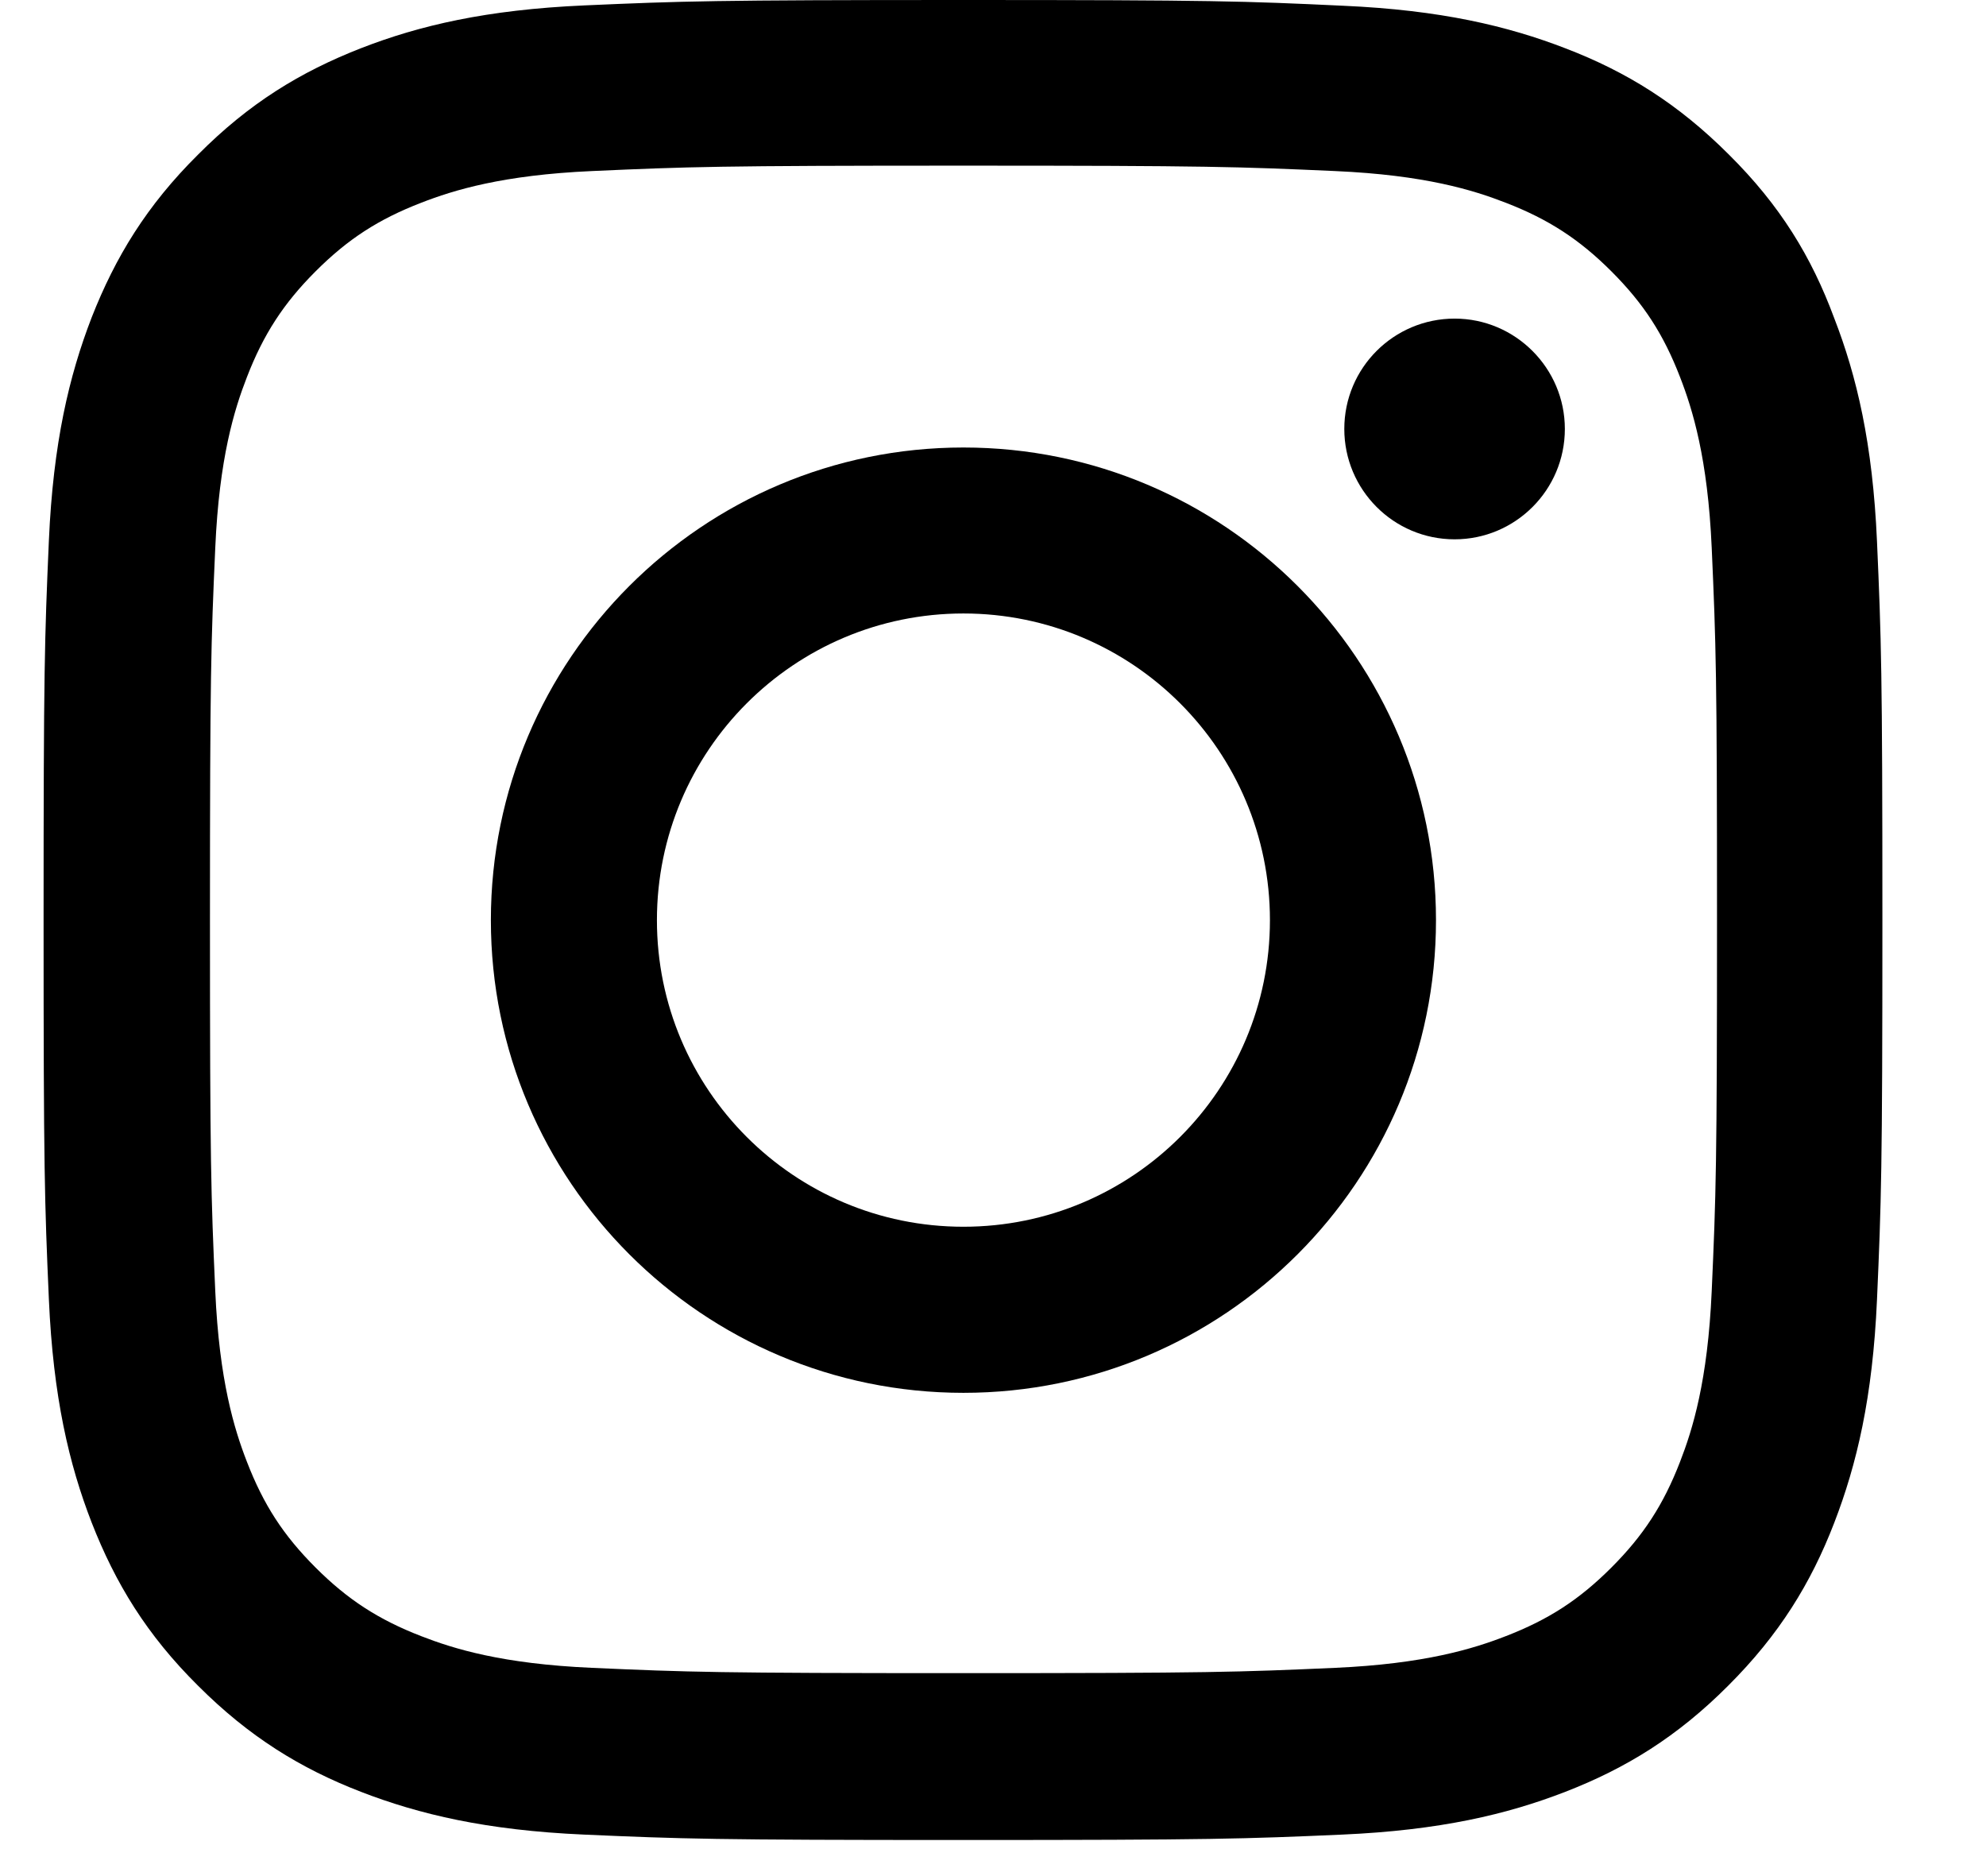
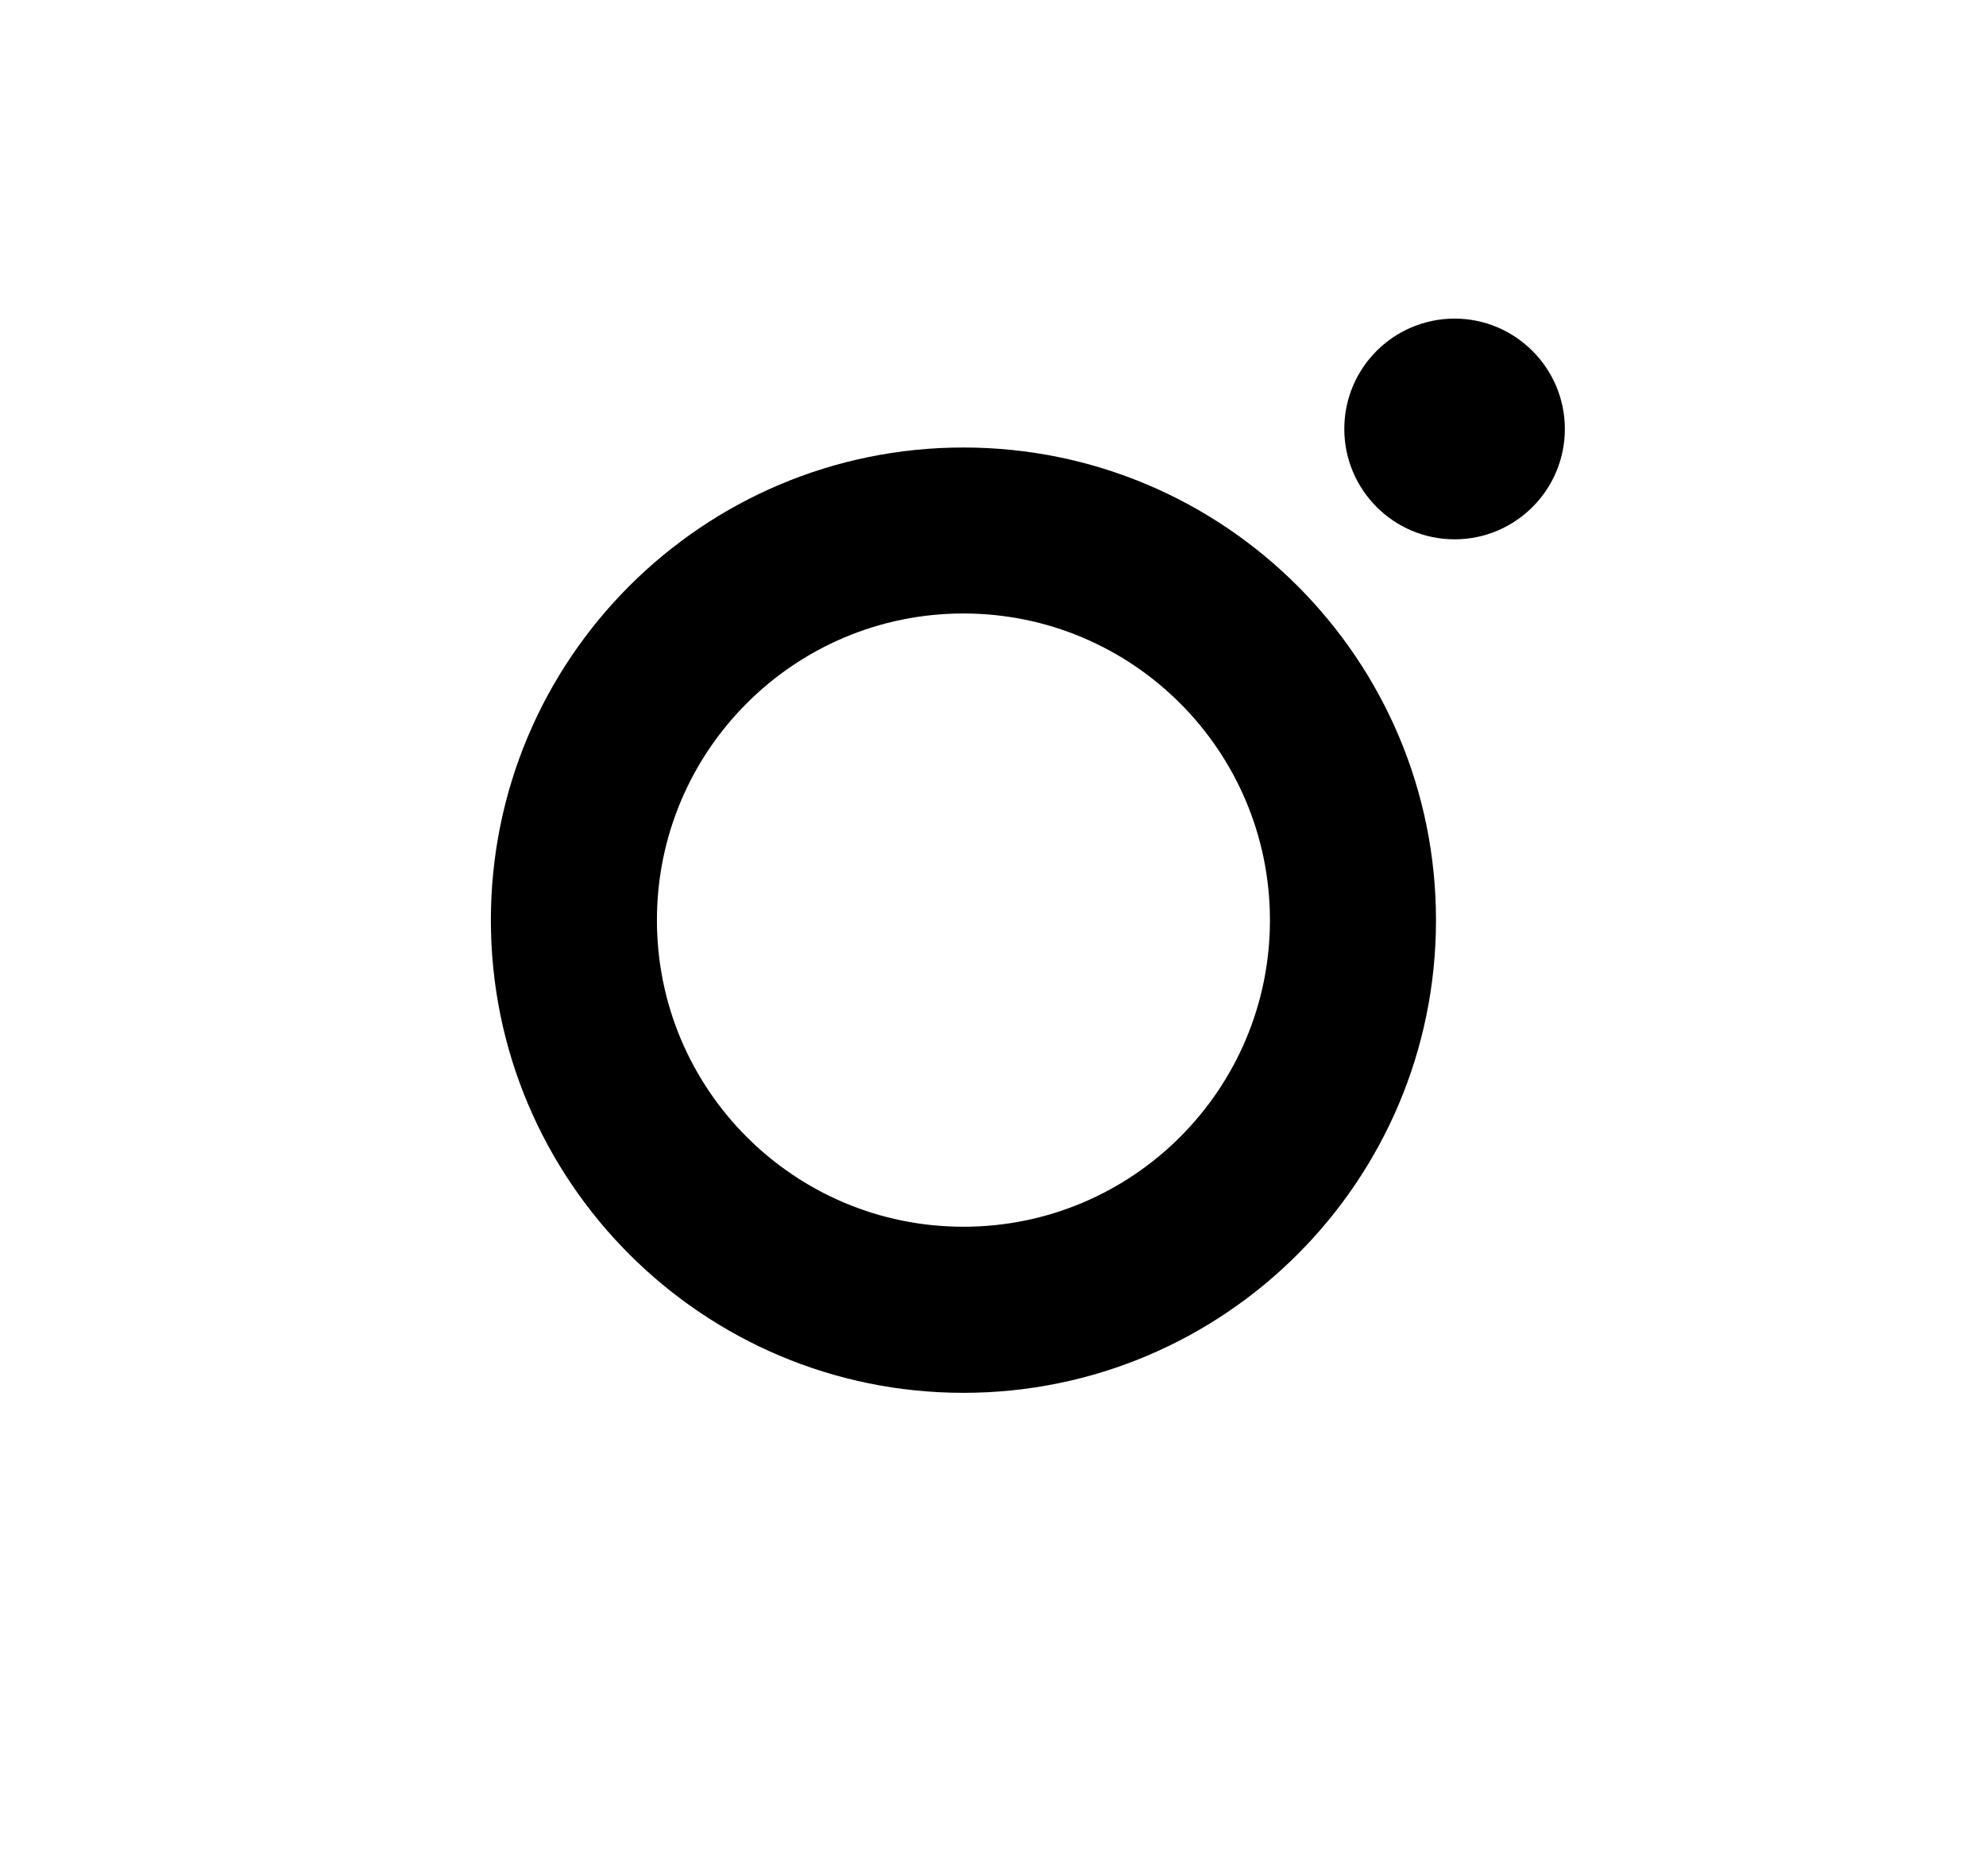
<svg xmlns="http://www.w3.org/2000/svg" width="18" height="17" viewBox="0 0 18 17" fill="none">
  <g clip-path="url(#clip0_5531_45543)">
-     <path d="M8.732 1.501C10.96 1.501 11.224 1.511 12.1 1.55C12.915 1.586 13.354 1.723 13.647 1.837C14.035 1.987 14.315 2.169 14.605 2.459C14.898 2.752 15.077 3.029 15.227 3.417C15.341 3.71 15.478 4.153 15.514 4.964C15.553 5.843 15.562 6.107 15.562 8.331C15.562 10.559 15.553 10.823 15.514 11.699C15.478 12.513 15.341 12.953 15.227 13.246C15.077 13.634 14.895 13.914 14.605 14.204C14.312 14.497 14.035 14.676 13.647 14.826C13.354 14.94 12.911 15.077 12.1 15.113C11.221 15.152 10.957 15.161 8.732 15.161C6.505 15.161 6.241 15.152 5.365 15.113C4.55 15.077 4.111 14.94 3.818 14.826C3.43 14.676 3.15 14.494 2.86 14.204C2.567 13.911 2.388 13.634 2.238 13.246C2.124 12.953 1.987 12.51 1.951 11.699C1.912 10.82 1.903 10.556 1.903 8.331C1.903 6.104 1.912 5.84 1.951 4.964C1.987 4.149 2.124 3.71 2.238 3.417C2.388 3.029 2.57 2.749 2.86 2.459C3.153 2.166 3.43 1.987 3.818 1.837C4.111 1.723 4.554 1.586 5.365 1.55C6.241 1.511 6.505 1.501 8.732 1.501ZM8.732 0C6.469 0 6.185 0.01 5.296 0.049C4.41 0.088 3.801 0.231 3.274 0.436C2.723 0.651 2.258 0.935 1.795 1.401C1.329 1.863 1.046 2.329 0.831 2.876C0.626 3.407 0.482 4.013 0.443 4.899C0.404 5.791 0.395 6.074 0.395 8.338C0.395 10.602 0.404 10.885 0.443 11.774C0.482 12.66 0.626 13.269 0.831 13.797C1.046 14.347 1.329 14.813 1.795 15.275C2.258 15.738 2.723 16.024 3.27 16.236C3.801 16.441 4.407 16.585 5.293 16.624C6.182 16.663 6.466 16.673 8.729 16.673C10.993 16.673 11.276 16.663 12.165 16.624C13.051 16.585 13.66 16.441 14.188 16.236C14.735 16.024 15.201 15.738 15.663 15.275C16.126 14.813 16.413 14.347 16.624 13.8C16.829 13.269 16.973 12.663 17.012 11.777C17.051 10.888 17.061 10.605 17.061 8.341C17.061 6.078 17.051 5.794 17.012 4.905C16.973 4.019 16.829 3.41 16.624 2.882C16.419 2.329 16.136 1.863 15.67 1.401C15.207 0.938 14.742 0.651 14.194 0.44C13.664 0.235 13.058 0.091 12.172 0.052C11.279 0.01 10.996 0 8.732 0Z" fill="black" />
    <path d="M8.732 4.055C6.368 4.055 4.449 5.973 4.449 8.338C4.449 10.702 6.368 12.621 8.732 12.621C11.097 12.621 13.015 10.702 13.015 8.338C13.015 5.973 11.097 4.055 8.732 4.055ZM8.732 11.116C7.198 11.116 5.954 9.872 5.954 8.338C5.954 6.804 7.198 5.559 8.732 5.559C10.266 5.559 11.51 6.804 11.51 8.338C11.51 9.872 10.266 11.116 8.732 11.116Z" fill="black" />
    <path d="M14.183 3.887C14.183 4.44 13.734 4.887 13.184 4.887C12.63 4.887 12.184 4.437 12.184 3.887C12.184 3.333 12.633 2.887 13.184 2.887C13.734 2.887 14.183 3.336 14.183 3.887Z" fill="black" />
  </g>
  <defs>
    <clipPath id="clip0_5531_45543">
      <rect width="16.676" height="16.676" fill="white" transform="translate(0.395)" />
    </clipPath>
  </defs>
</svg>